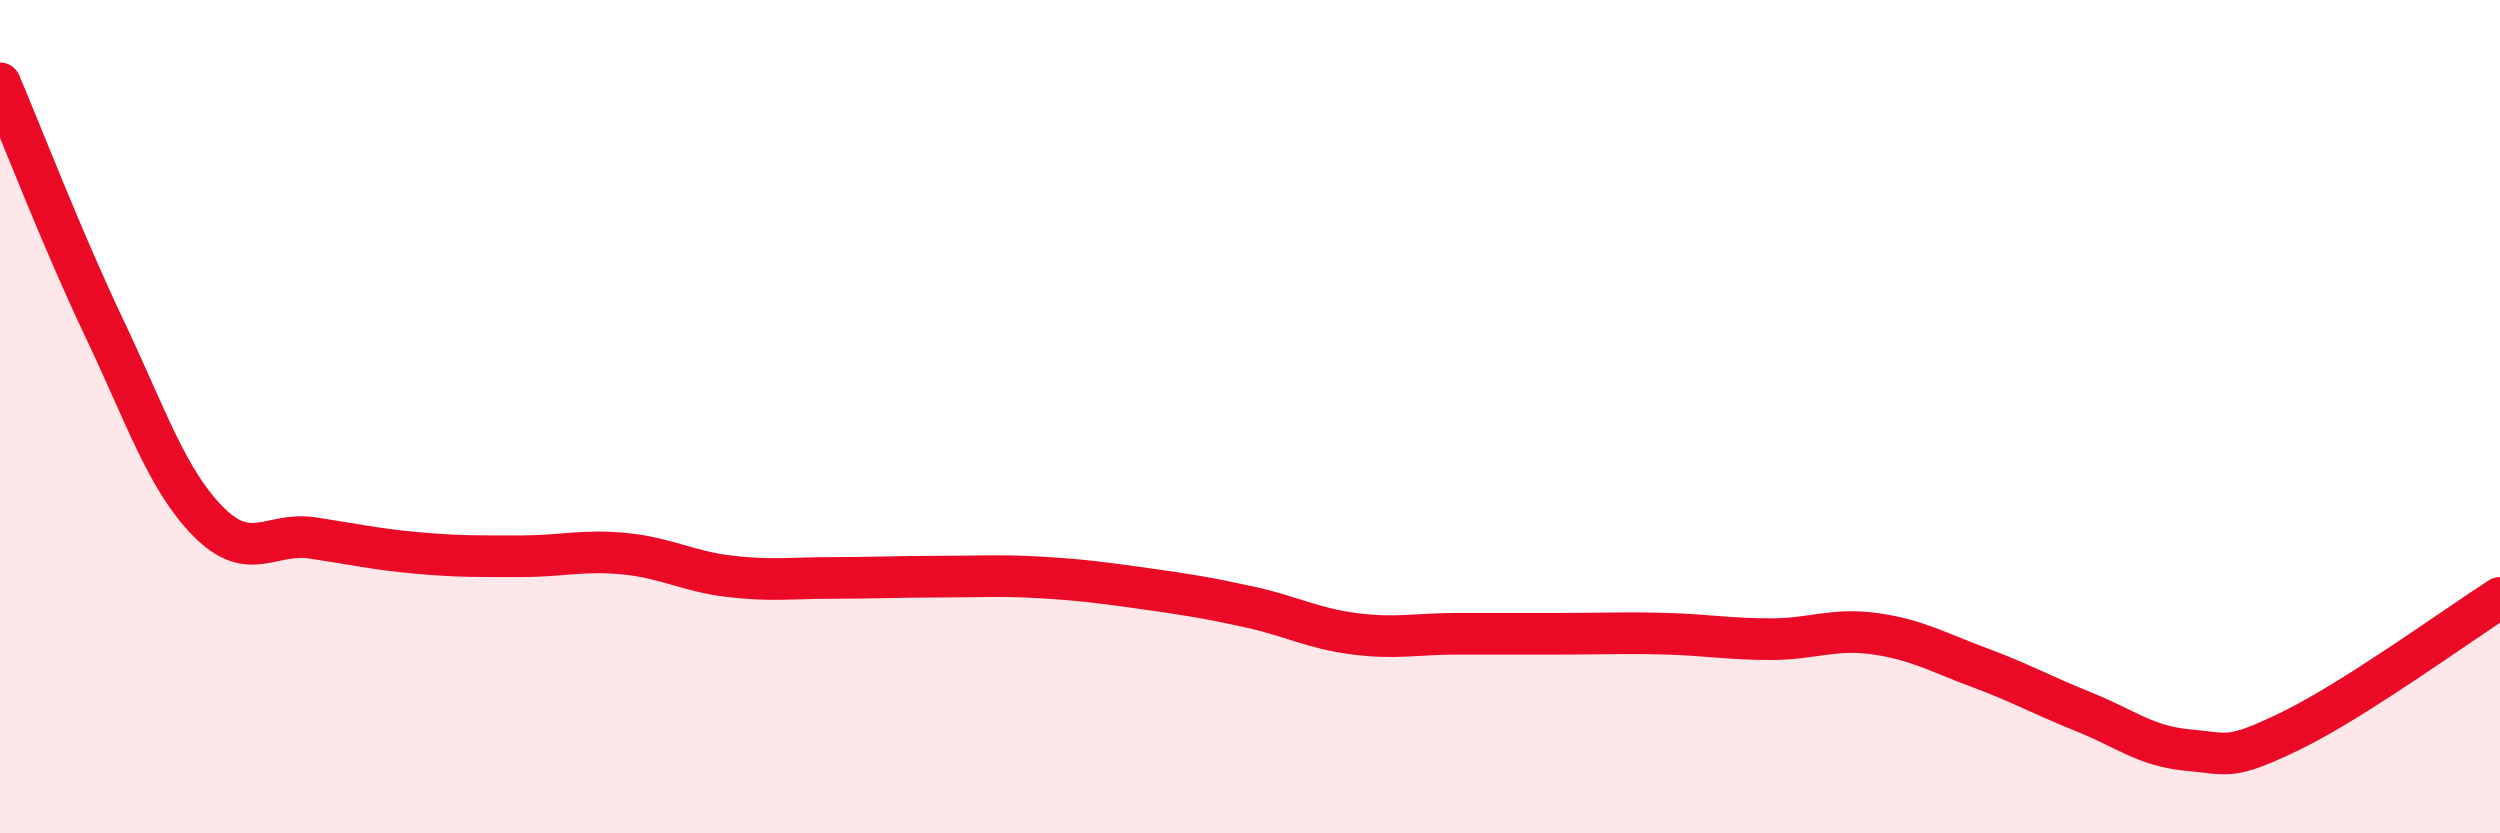
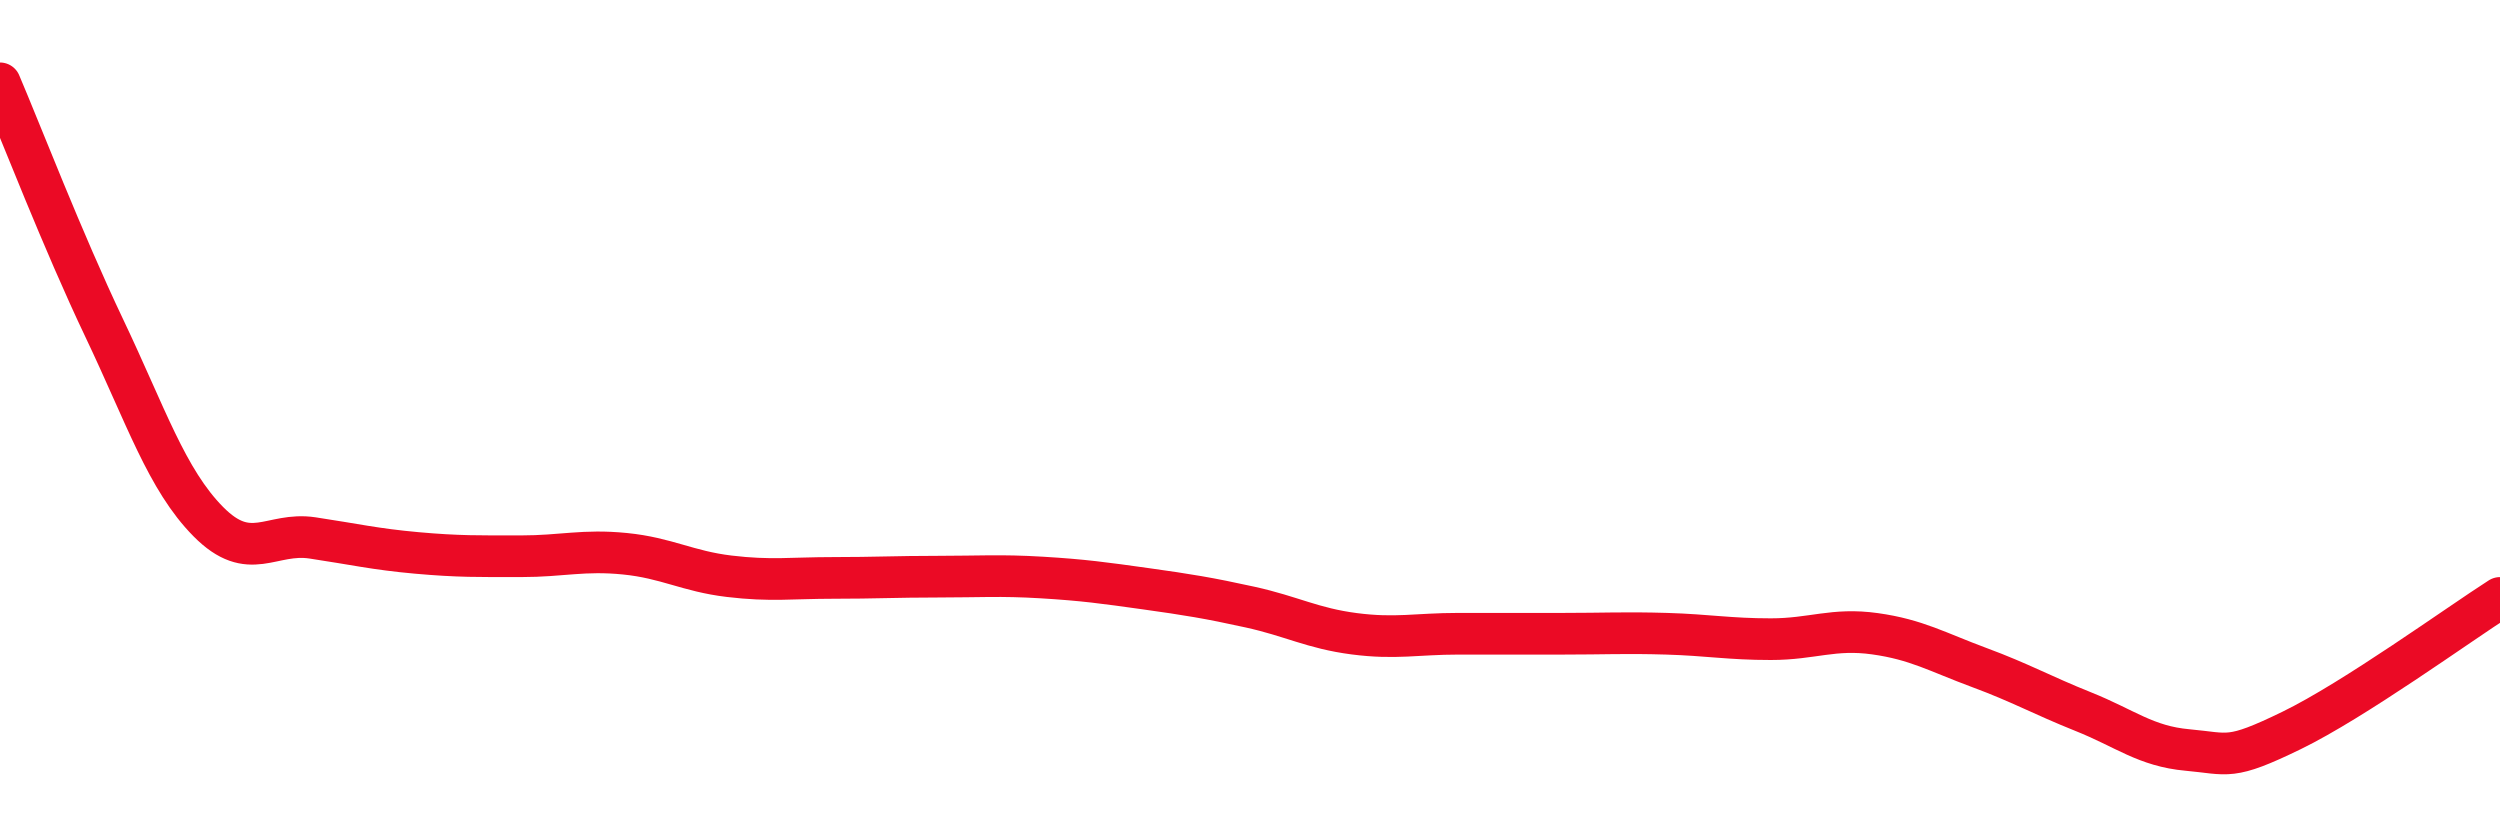
<svg xmlns="http://www.w3.org/2000/svg" width="60" height="20" viewBox="0 0 60 20">
-   <path d="M 0,2 C 0.5,3.17 1.5,5.77 2.5,7.87 C 3.5,9.97 4,11.51 5,12.52 C 6,13.53 6.5,12.76 7.5,12.91 C 8.5,13.06 9,13.18 10,13.27 C 11,13.36 11.5,13.35 12.5,13.35 C 13.5,13.35 14,13.19 15,13.29 C 16,13.39 16.5,13.71 17.5,13.83 C 18.5,13.95 19,13.87 20,13.87 C 21,13.87 21.5,13.84 22.5,13.84 C 23.5,13.84 24,13.8 25,13.86 C 26,13.92 26.5,13.99 27.5,14.13 C 28.5,14.27 29,14.35 30,14.57 C 31,14.79 31.5,15.08 32.5,15.21 C 33.5,15.34 34,15.21 35,15.21 C 36,15.21 36.5,15.21 37.5,15.21 C 38.5,15.21 39,15.18 40,15.21 C 41,15.24 41.5,15.34 42.5,15.34 C 43.5,15.34 44,15.07 45,15.21 C 46,15.35 46.5,15.65 47.5,16.02 C 48.5,16.39 49,16.68 50,17.08 C 51,17.48 51.5,17.91 52.5,18 C 53.5,18.09 53.5,18.26 55,17.53 C 56.5,16.8 59,14.99 60,14.35L60 20L0 20Z" fill="#EB0A25" opacity="0.1" stroke-linecap="round" stroke-linejoin="round" />
  <path d="M 0,2 C 0.5,3.17 1.5,5.77 2.5,7.87 C 3.5,9.97 4,11.51 5,12.52 C 6,13.53 6.5,12.76 7.5,12.91 C 8.5,13.06 9,13.18 10,13.27 C 11,13.36 11.5,13.35 12.5,13.35 C 13.5,13.35 14,13.19 15,13.29 C 16,13.39 16.5,13.71 17.5,13.83 C 18.5,13.95 19,13.87 20,13.87 C 21,13.87 21.5,13.84 22.5,13.84 C 23.5,13.84 24,13.8 25,13.86 C 26,13.92 26.5,13.99 27.5,14.13 C 28.5,14.27 29,14.35 30,14.57 C 31,14.79 31.5,15.08 32.5,15.21 C 33.5,15.34 34,15.21 35,15.21 C 36,15.21 36.5,15.21 37.5,15.21 C 38.5,15.21 39,15.18 40,15.21 C 41,15.24 41.5,15.34 42.5,15.34 C 43.5,15.34 44,15.07 45,15.21 C 46,15.35 46.5,15.65 47.5,16.02 C 48.5,16.39 49,16.68 50,17.08 C 51,17.48 51.5,17.91 52.5,18 C 53.5,18.09 53.5,18.26 55,17.53 C 56.5,16.8 59,14.99 60,14.35" stroke="#EB0A25" stroke-width="1" fill="none" stroke-linecap="round" stroke-linejoin="round" />
</svg>